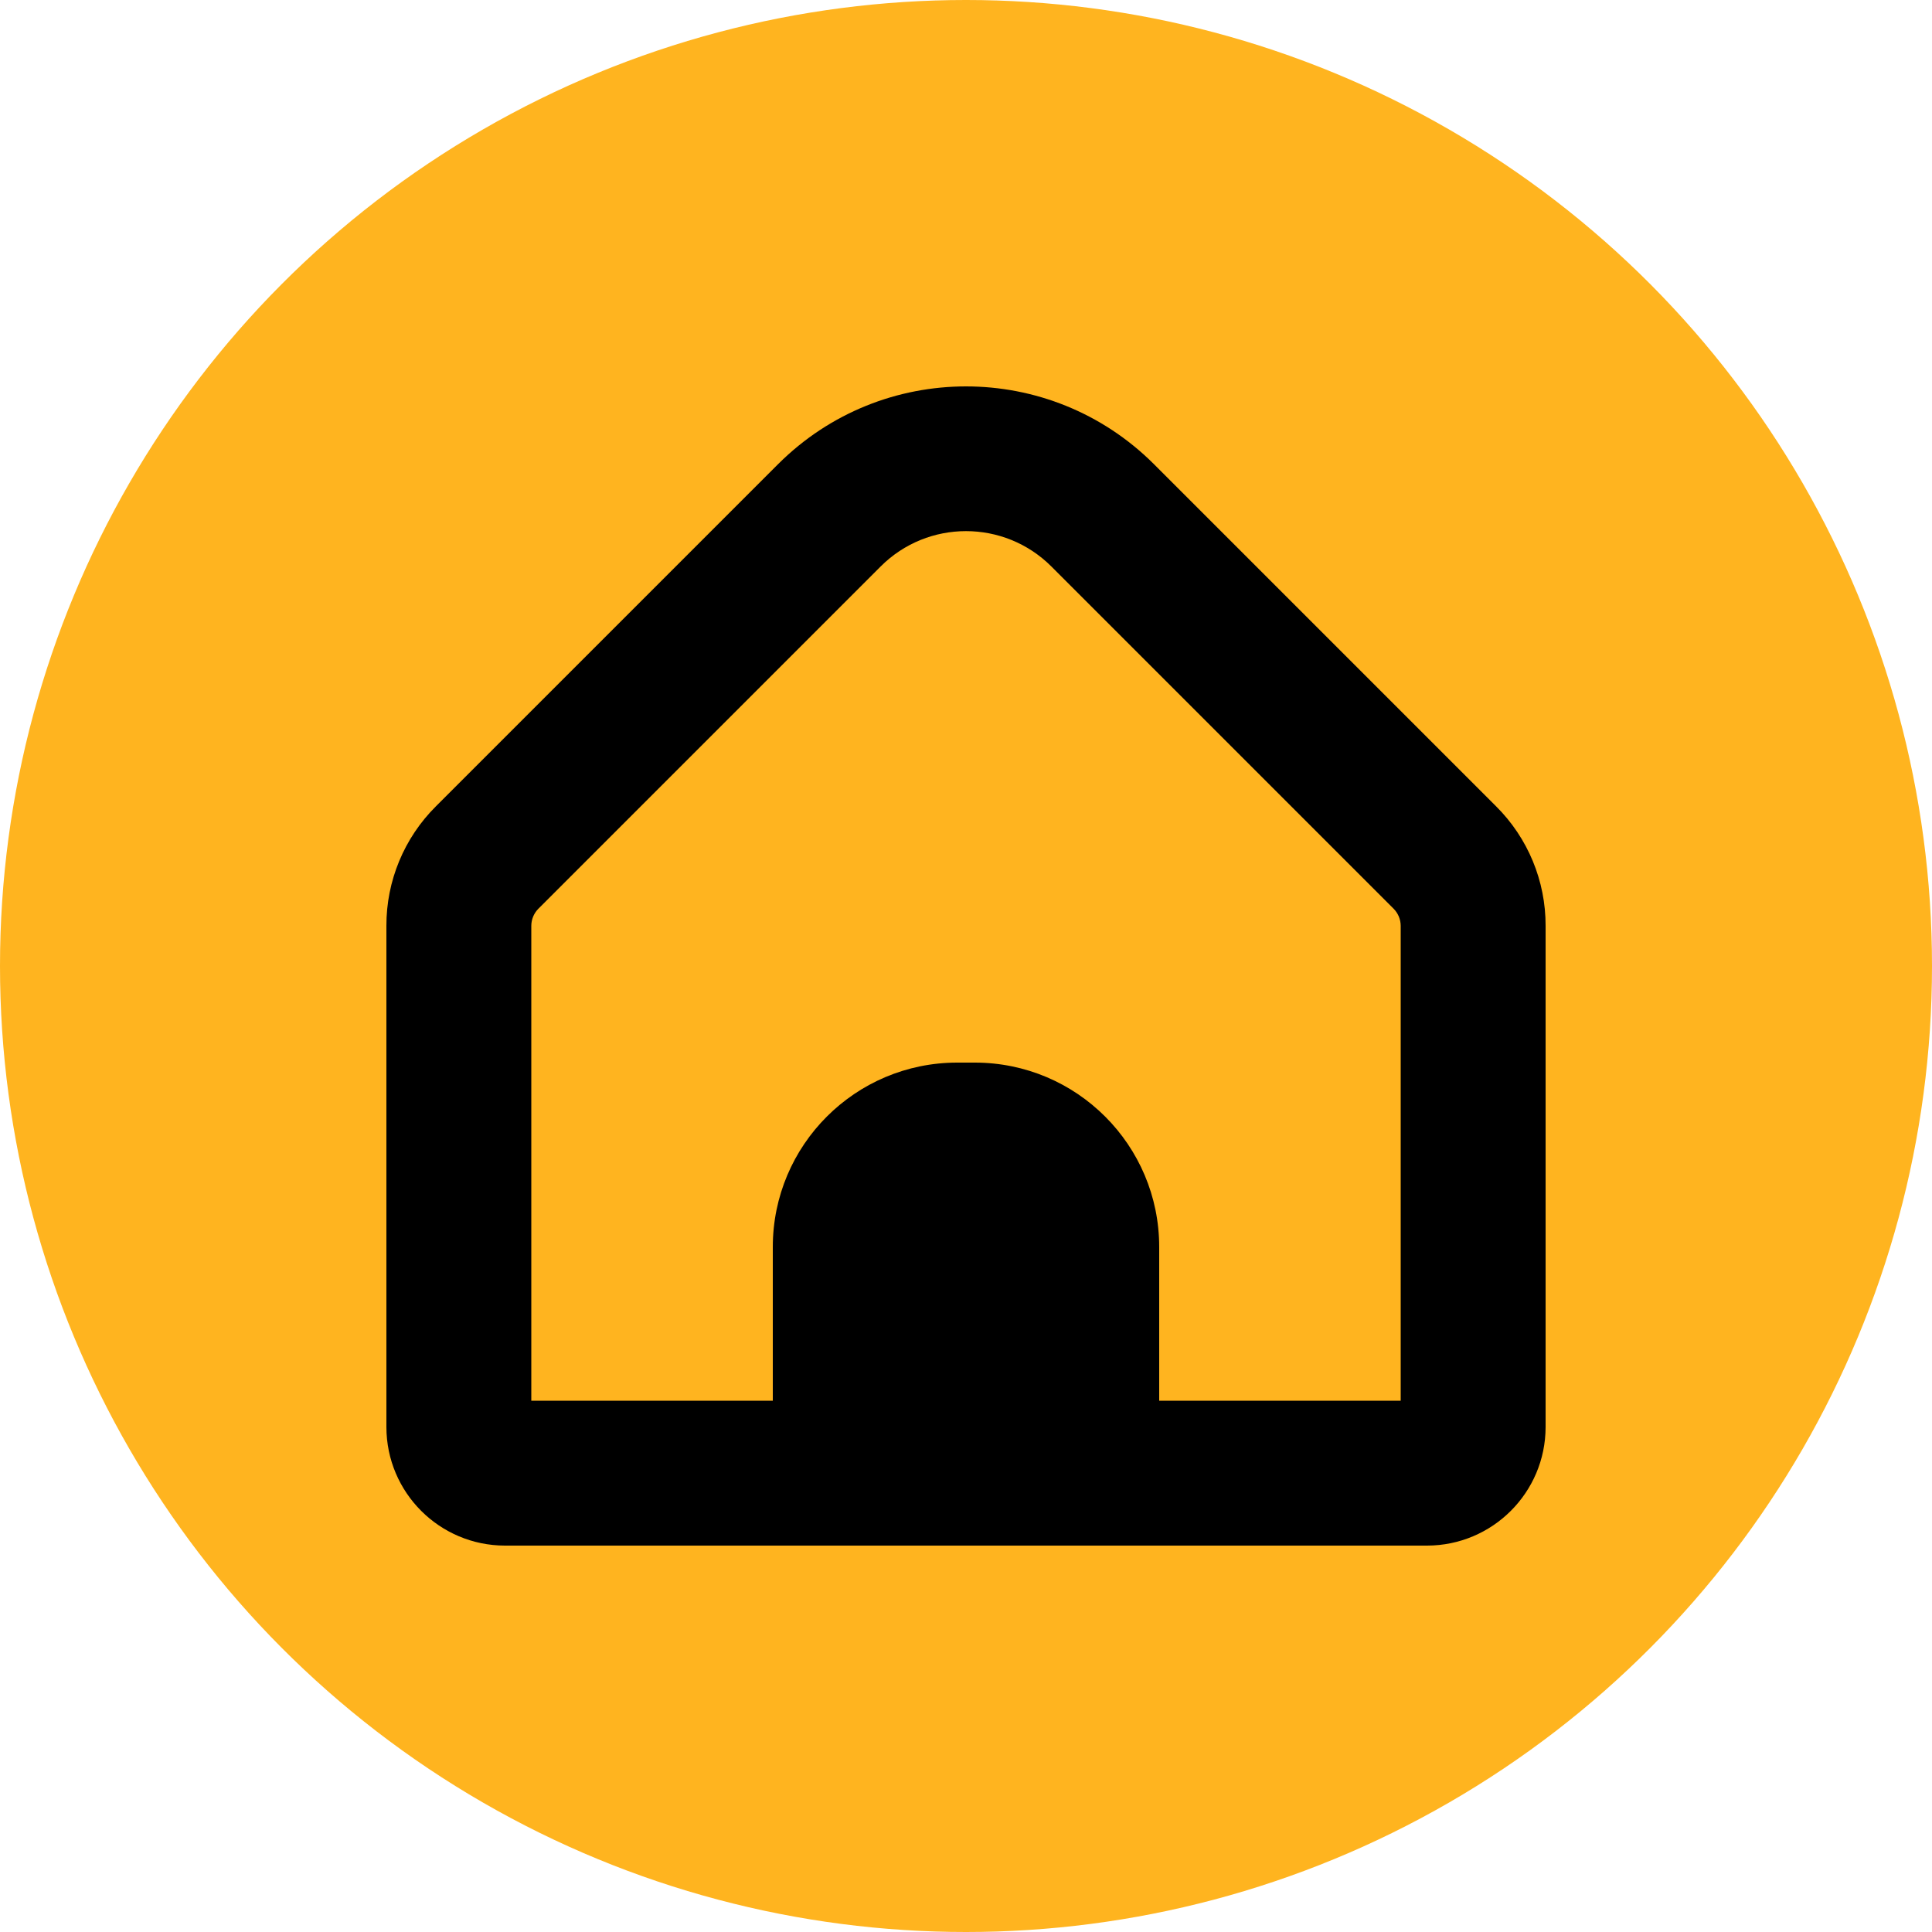
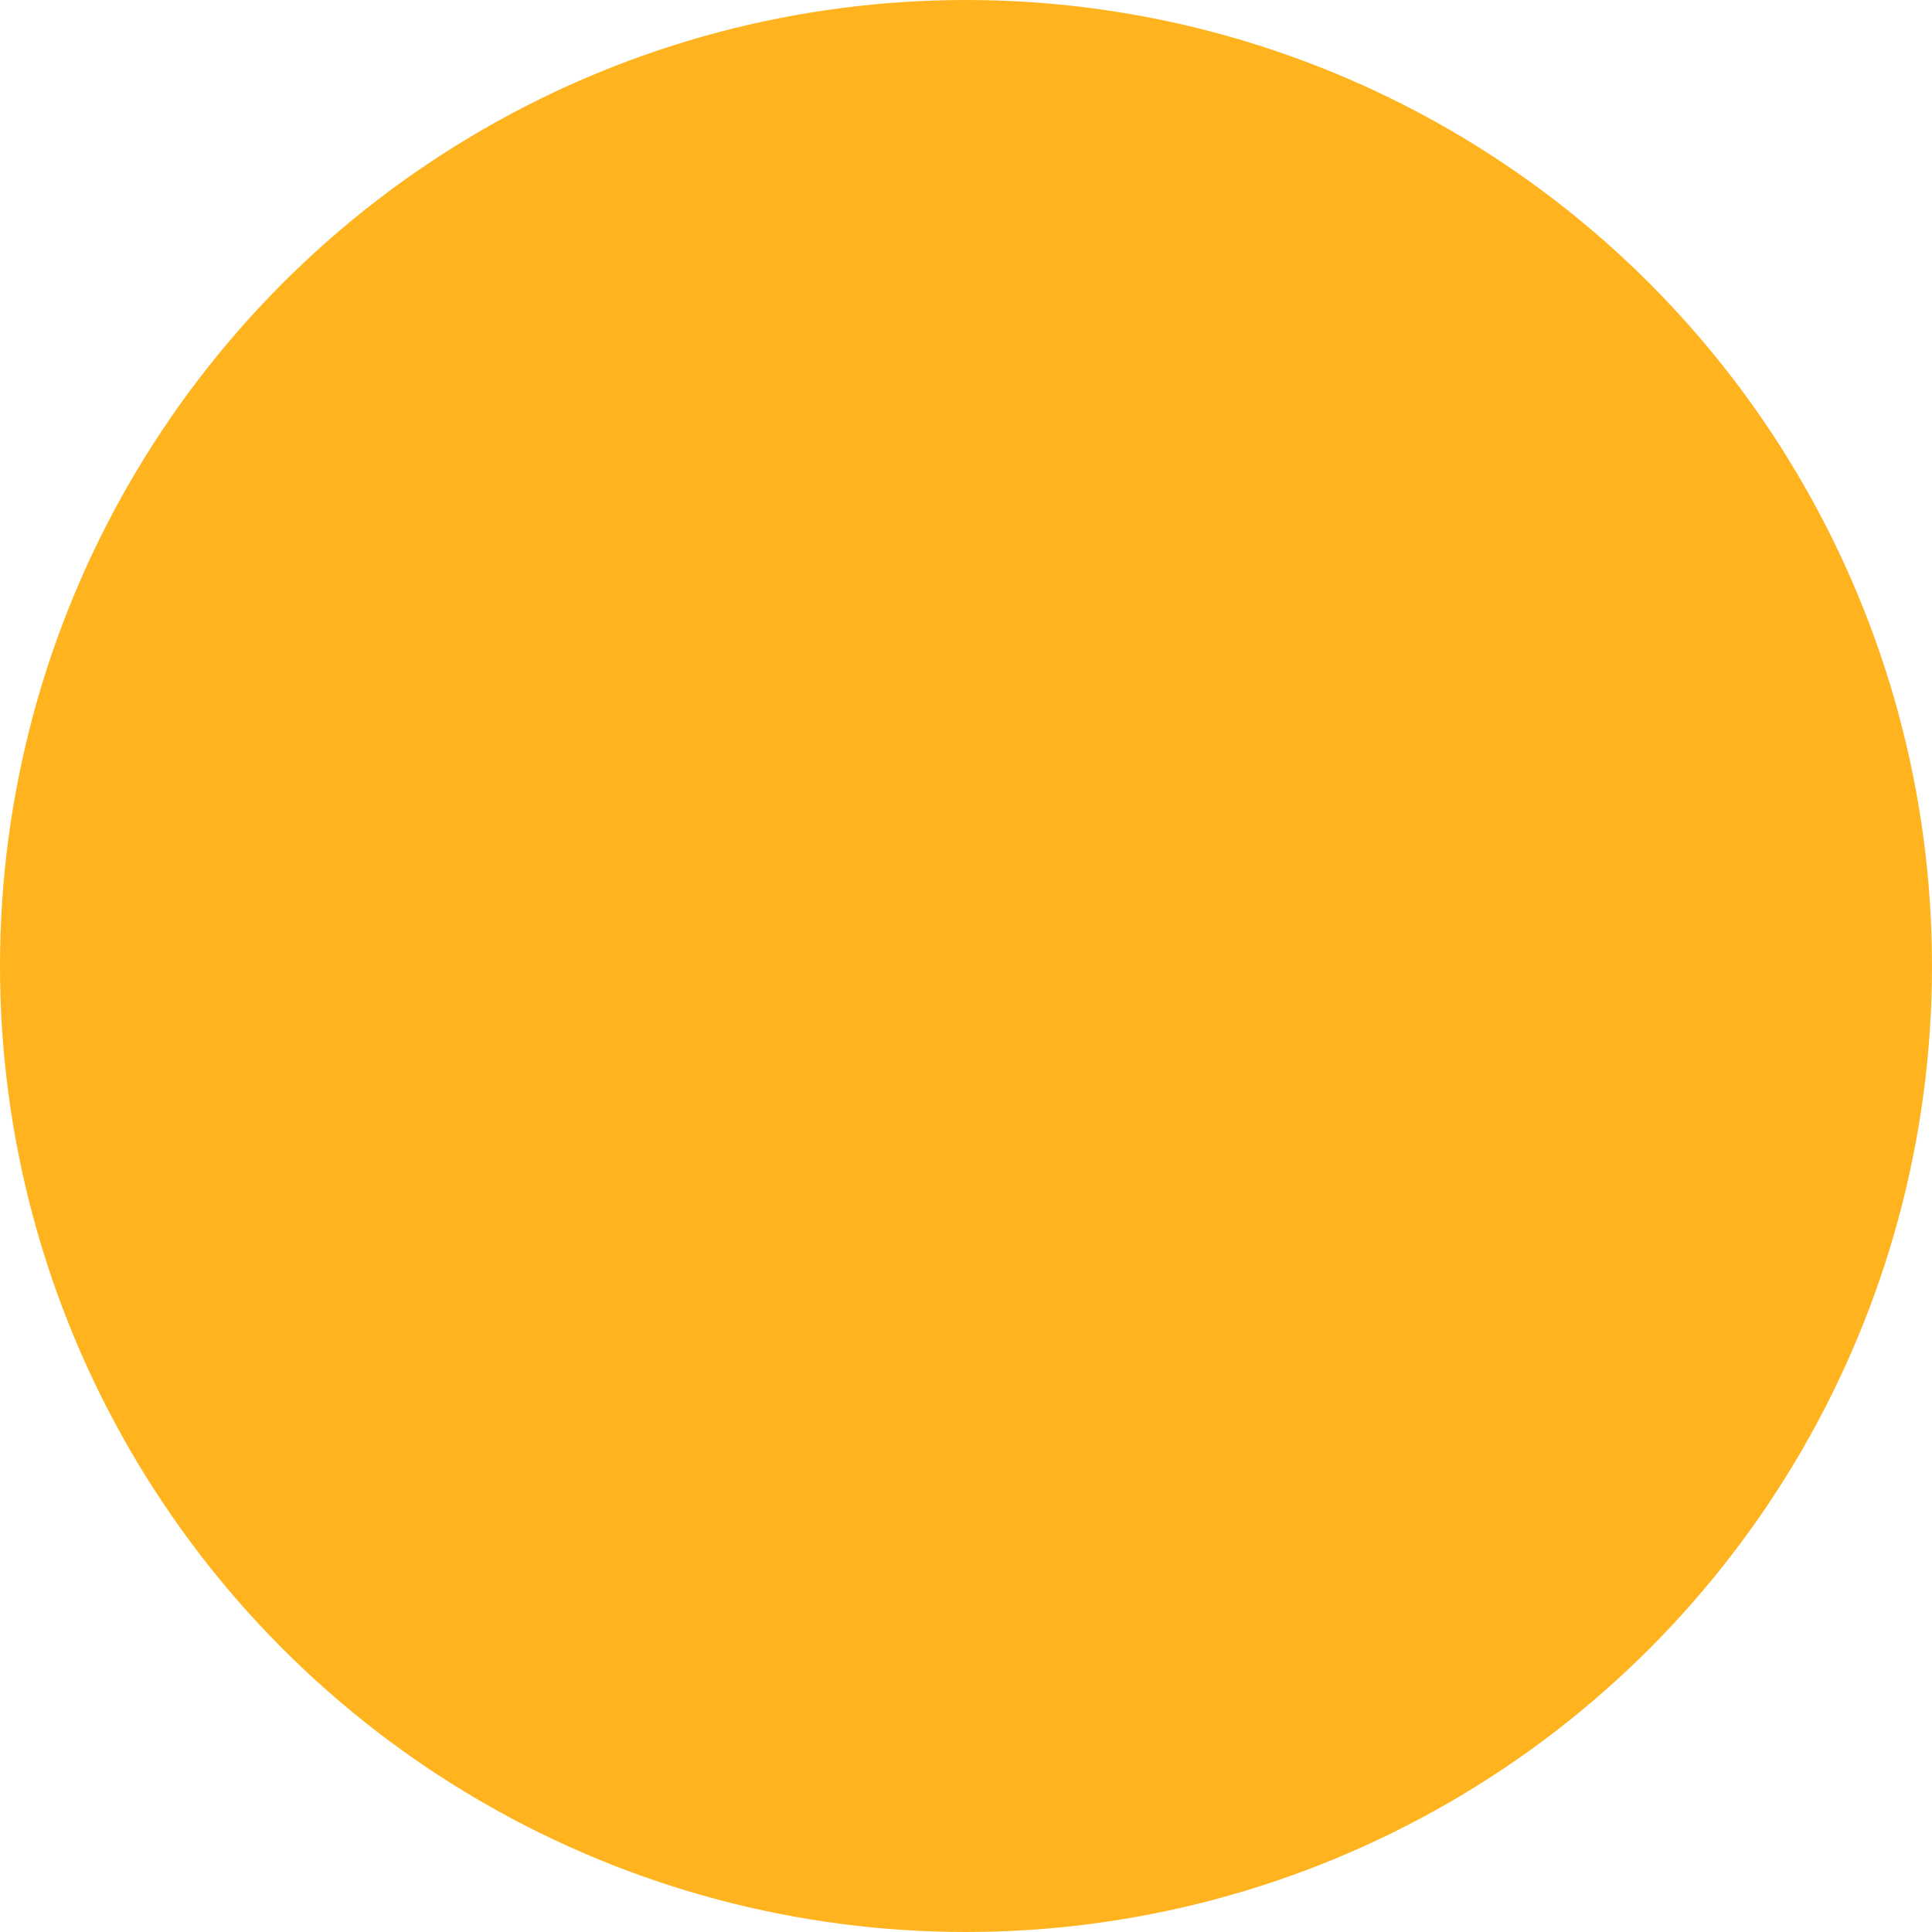
<svg xmlns="http://www.w3.org/2000/svg" width="100" height="100" viewBox="0 0 100 100" fill="none">
  <circle cx="50" cy="50" r="50" fill="#FFB41F" />
-   <path d="M77.438 41.735L59.723 24.02C54.349 18.66 45.651 18.66 40.278 24.02L22.563 41.735C20.916 43.372 19.994 45.6 20 47.922V73.867C20.006 77.254 22.751 79.997 26.138 80H73.862C77.249 79.997 79.995 77.254 80 73.867V47.922C80.007 45.6 79.084 43.372 77.438 41.735ZM72.5 72.5H60V64.545C60 59.273 55.727 55 50.455 55H49.545C44.273 55 40 59.273 40 64.545V72.5H27.5V47.922C27.501 47.591 27.632 47.273 27.865 47.037L45.58 29.322C48.02 26.881 51.978 26.881 54.419 29.321C54.419 29.322 54.42 29.322 54.42 29.322L72.135 47.037C72.368 47.273 72.499 47.591 72.5 47.922V72.5H72.5Z" fill="black" />
</svg>